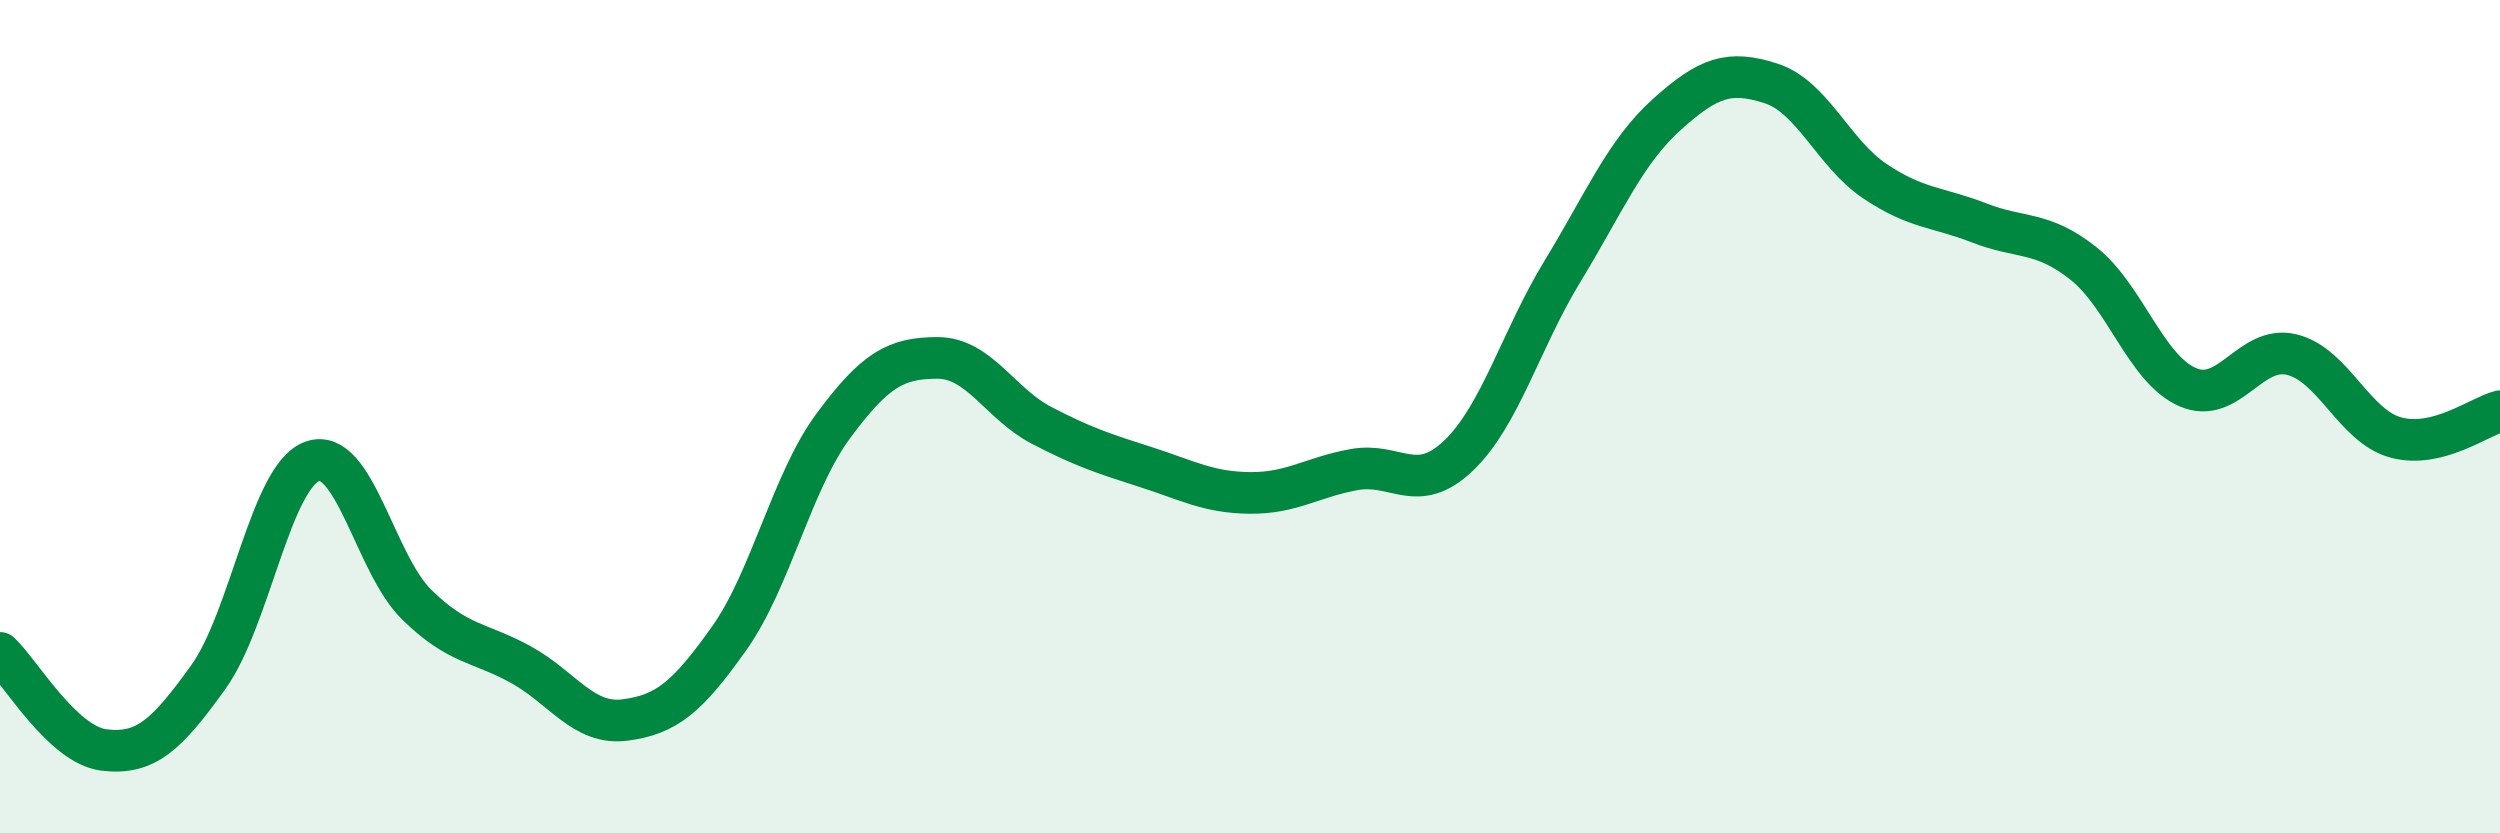
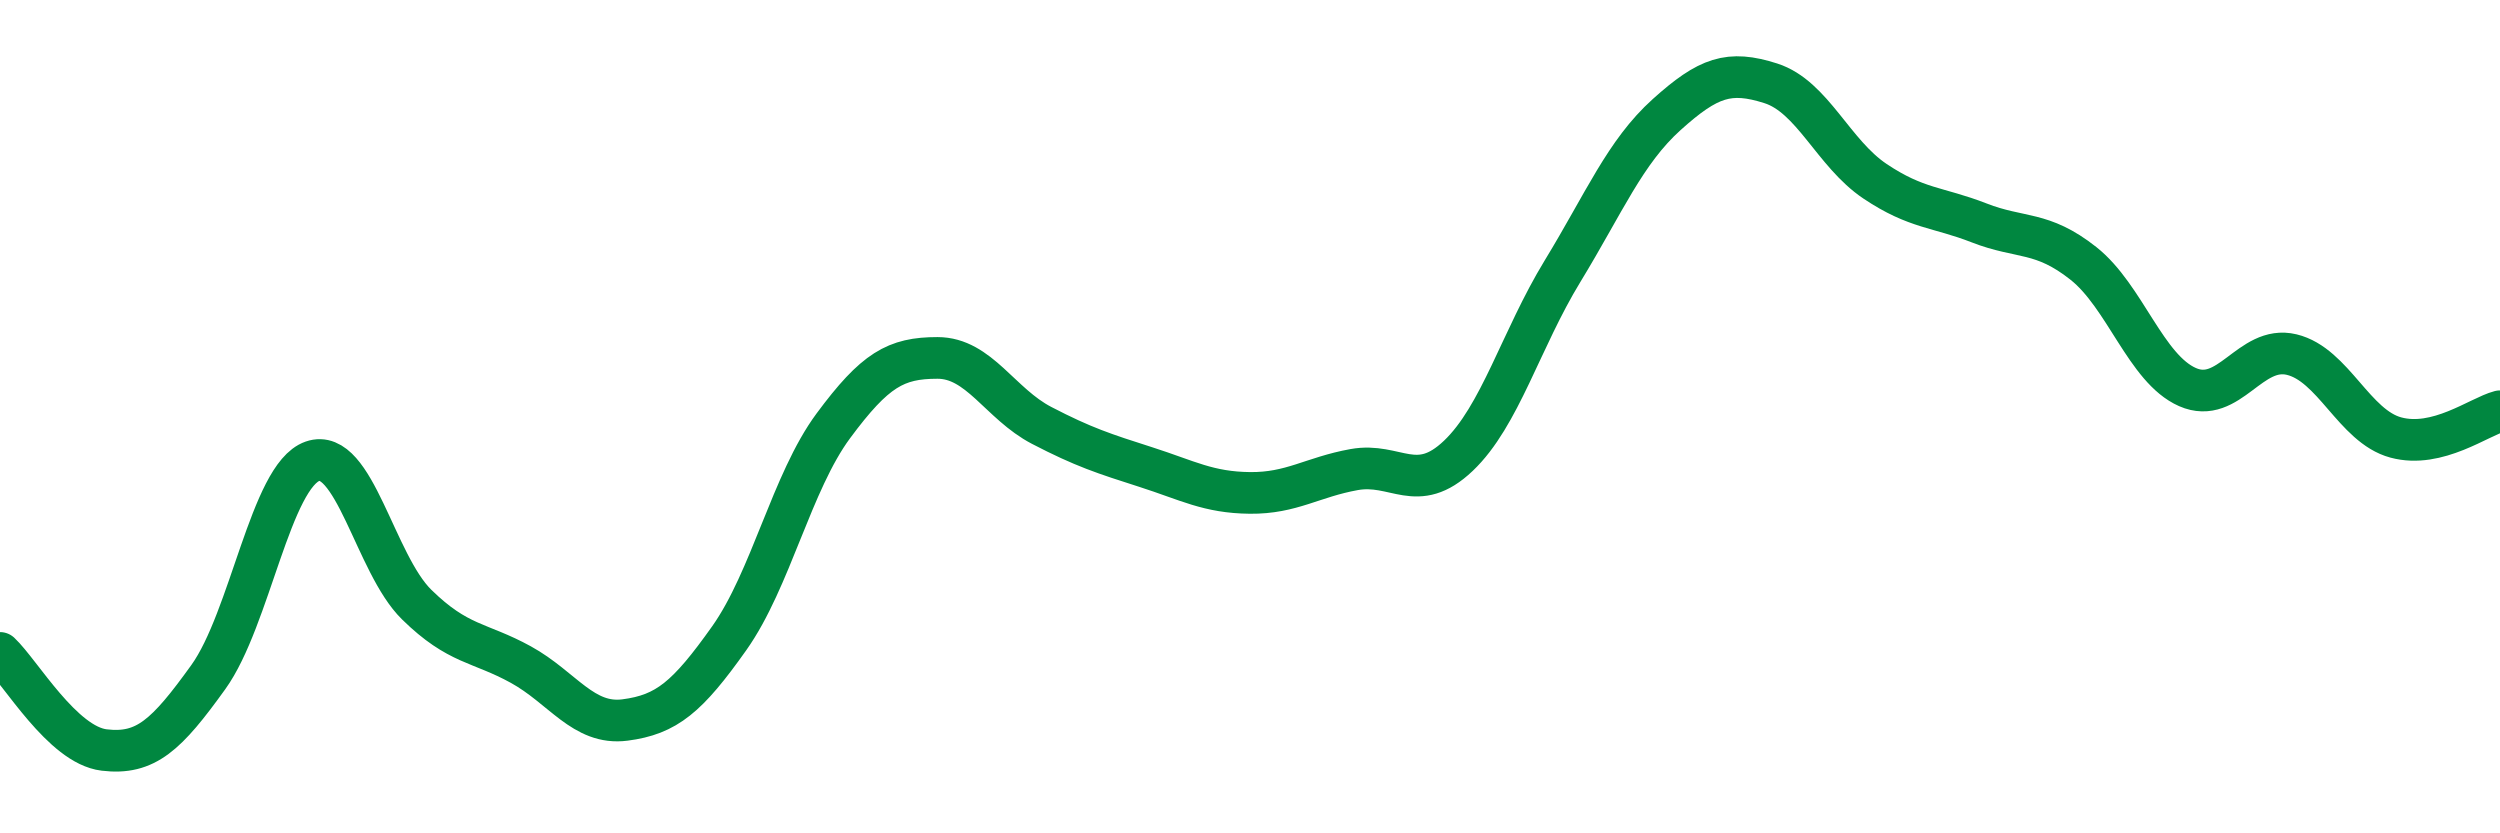
<svg xmlns="http://www.w3.org/2000/svg" width="60" height="20" viewBox="0 0 60 20">
-   <path d="M 0,15.67 C 0.5,16.14 1.5,17.88 2.5,18 C 3.5,18.12 4,17.64 5,16.25 C 6,14.86 6.5,11.42 7.5,11.07 C 8.5,10.72 9,13.53 10,14.51 C 11,15.49 11.5,15.4 12.5,15.95 C 13.5,16.5 14,17.41 15,17.28 C 16,17.15 16.5,16.73 17.5,15.32 C 18.5,13.91 19,11.57 20,10.22 C 21,8.87 21.5,8.59 22.5,8.59 C 23.5,8.59 24,9.69 25,10.21 C 26,10.73 26.5,10.89 27.5,11.21 C 28.5,11.53 29,11.82 30,11.83 C 31,11.84 31.5,11.45 32.5,11.27 C 33.5,11.09 34,11.89 35,10.94 C 36,9.99 36.5,8.15 37.5,6.51 C 38.5,4.87 39,3.65 40,2.75 C 41,1.85 41.5,1.68 42.5,2 C 43.5,2.32 44,3.68 45,4.35 C 46,5.02 46.5,4.96 47.5,5.35 C 48.5,5.74 49,5.53 50,6.32 C 51,7.11 51.5,8.85 52.5,9.29 C 53.5,9.73 54,8.27 55,8.51 C 56,8.75 56.5,10.23 57.5,10.5 C 58.5,10.77 59.5,10 60,9.87L60 20L0 20Z" fill="#008740" opacity="0.1" stroke-linecap="round" stroke-linejoin="round" />
  <path d="M 0,15.67 C 0.5,16.14 1.5,17.88 2.5,18 C 3.5,18.12 4,17.64 5,16.25 C 6,14.86 6.5,11.42 7.5,11.07 C 8.5,10.72 9,13.53 10,14.51 C 11,15.49 11.5,15.4 12.5,15.95 C 13.5,16.5 14,17.41 15,17.28 C 16,17.15 16.5,16.73 17.5,15.32 C 18.5,13.91 19,11.57 20,10.22 C 21,8.87 21.5,8.59 22.5,8.59 C 23.5,8.59 24,9.69 25,10.21 C 26,10.73 26.5,10.89 27.5,11.21 C 28.5,11.53 29,11.82 30,11.83 C 31,11.84 31.5,11.45 32.5,11.27 C 33.5,11.09 34,11.89 35,10.94 C 36,9.99 36.5,8.15 37.5,6.51 C 38.5,4.87 39,3.65 40,2.75 C 41,1.85 41.5,1.68 42.5,2 C 43.5,2.32 44,3.68 45,4.35 C 46,5.02 46.5,4.96 47.5,5.35 C 48.5,5.74 49,5.53 50,6.32 C 51,7.11 51.5,8.85 52.5,9.29 C 53.5,9.73 54,8.27 55,8.51 C 56,8.75 56.5,10.23 57.5,10.5 C 58.5,10.77 59.5,10 60,9.87" stroke="#008740" stroke-width="1" fill="none" stroke-linecap="round" stroke-linejoin="round" />
</svg>